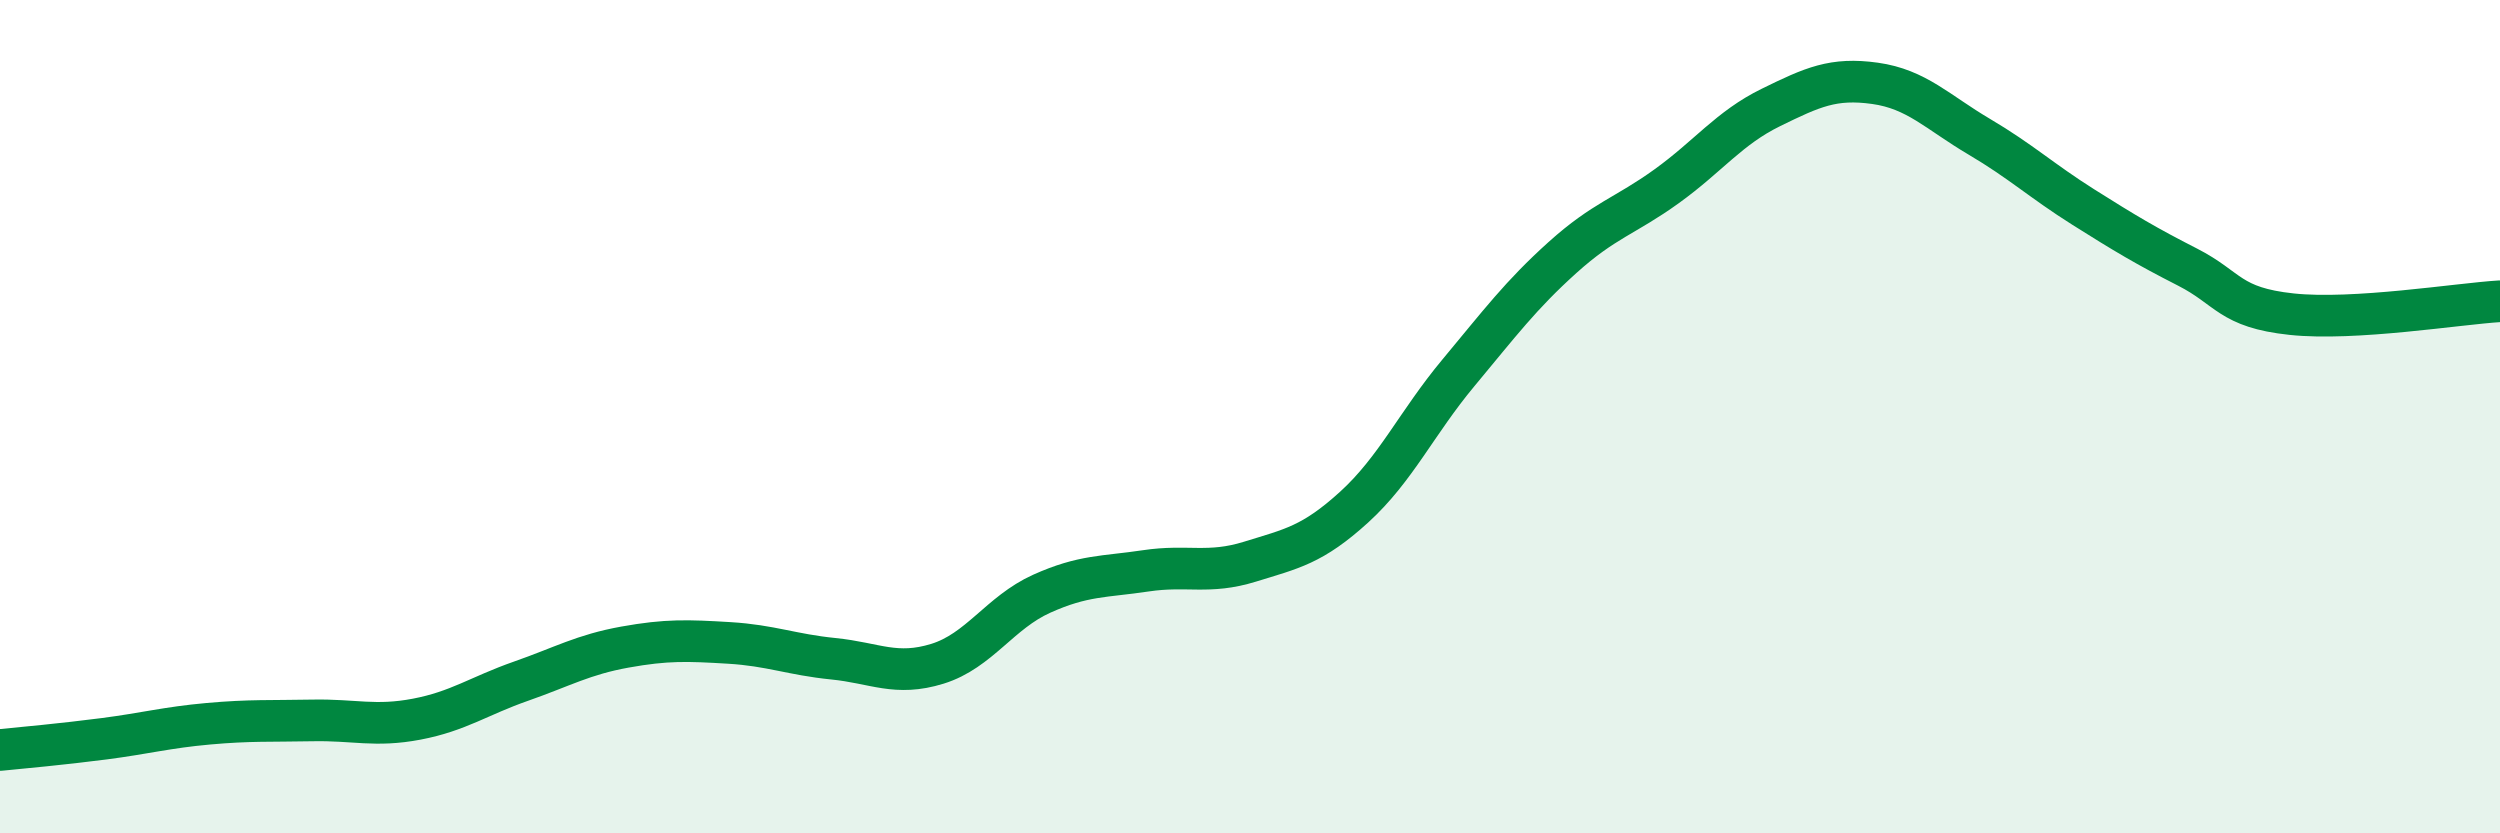
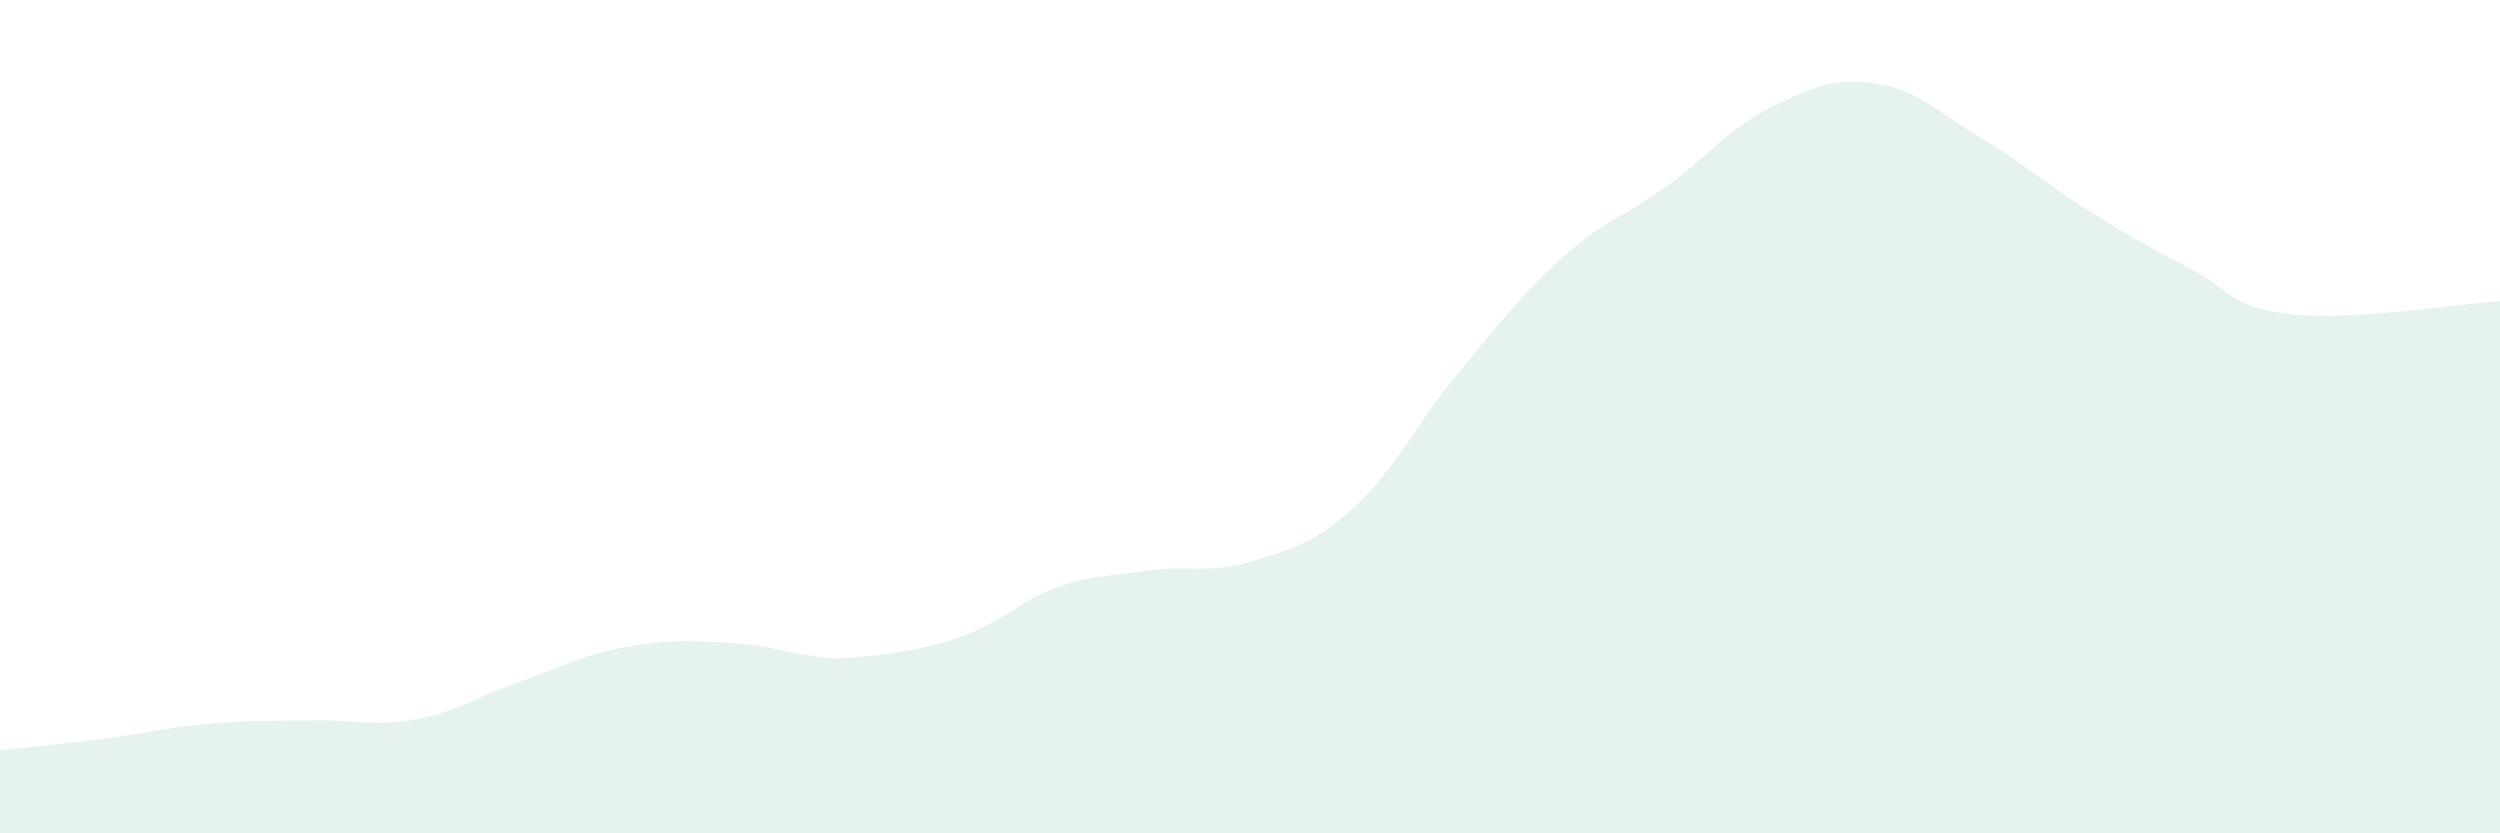
<svg xmlns="http://www.w3.org/2000/svg" width="60" height="20" viewBox="0 0 60 20">
-   <path d="M 0,18 C 0.5,17.95 1.5,17.86 2.5,17.73 C 3.5,17.6 4,17.46 5,17.37 C 6,17.28 6.5,17.31 7.5,17.29 C 8.5,17.27 9,17.45 10,17.26 C 11,17.07 11.5,16.7 12.5,16.35 C 13.5,16 14,15.71 15,15.53 C 16,15.35 16.5,15.37 17.5,15.43 C 18.5,15.49 19,15.71 20,15.81 C 21,15.91 21.5,16.24 22.5,15.93 C 23.5,15.62 24,14.7 25,14.25 C 26,13.8 26.5,13.85 27.5,13.7 C 28.5,13.55 29,13.79 30,13.48 C 31,13.17 31.5,13.08 32.5,12.17 C 33.5,11.26 34,10.15 35,8.95 C 36,7.75 36.5,7.08 37.5,6.18 C 38.5,5.28 39,5.19 40,4.47 C 41,3.75 41.5,3.07 42.5,2.58 C 43.5,2.09 44,1.86 45,2 C 46,2.14 46.5,2.69 47.5,3.28 C 48.5,3.87 49,4.34 50,4.97 C 51,5.6 51.5,5.9 52.5,6.41 C 53.5,6.92 53.5,7.38 55,7.54 C 56.5,7.7 59,7.29 60,7.23L60 20L0 20Z" fill="#008740" opacity="0.1" stroke-linecap="round" stroke-linejoin="round" />
-   <path d="M 0,18 C 0.5,17.95 1.5,17.86 2.5,17.73 C 3.5,17.6 4,17.46 5,17.37 C 6,17.28 6.5,17.31 7.5,17.29 C 8.5,17.27 9,17.45 10,17.26 C 11,17.07 11.5,16.7 12.5,16.35 C 13.5,16 14,15.71 15,15.53 C 16,15.35 16.5,15.37 17.5,15.43 C 18.5,15.49 19,15.71 20,15.81 C 21,15.91 21.5,16.24 22.5,15.93 C 23.5,15.62 24,14.7 25,14.25 C 26,13.8 26.5,13.85 27.5,13.7 C 28.5,13.55 29,13.79 30,13.48 C 31,13.17 31.5,13.08 32.5,12.17 C 33.5,11.26 34,10.15 35,8.95 C 36,7.75 36.5,7.08 37.5,6.18 C 38.5,5.28 39,5.19 40,4.47 C 41,3.75 41.5,3.07 42.5,2.58 C 43.5,2.09 44,1.86 45,2 C 46,2.14 46.5,2.69 47.5,3.28 C 48.5,3.87 49,4.34 50,4.97 C 51,5.6 51.5,5.9 52.5,6.41 C 53.5,6.92 53.5,7.38 55,7.54 C 56.5,7.7 59,7.29 60,7.23" stroke="#008740" stroke-width="1" fill="none" stroke-linecap="round" stroke-linejoin="round" />
+   <path d="M 0,18 C 0.5,17.95 1.5,17.86 2.5,17.73 C 3.5,17.6 4,17.46 5,17.37 C 6,17.28 6.5,17.31 7.5,17.29 C 8.5,17.27 9,17.45 10,17.26 C 11,17.07 11.5,16.7 12.5,16.35 C 13.5,16 14,15.71 15,15.53 C 16,15.35 16.5,15.37 17.5,15.43 C 18.5,15.49 19,15.71 20,15.81 C 23.5,15.62 24,14.7 25,14.25 C 26,13.8 26.5,13.85 27.5,13.7 C 28.5,13.55 29,13.79 30,13.48 C 31,13.17 31.5,13.08 32.5,12.17 C 33.5,11.26 34,10.15 35,8.95 C 36,7.75 36.5,7.08 37.5,6.18 C 38.5,5.28 39,5.19 40,4.47 C 41,3.75 41.5,3.07 42.5,2.58 C 43.5,2.09 44,1.86 45,2 C 46,2.14 46.5,2.69 47.5,3.28 C 48.5,3.87 49,4.34 50,4.97 C 51,5.6 51.5,5.9 52.5,6.41 C 53.5,6.92 53.5,7.38 55,7.54 C 56.5,7.7 59,7.29 60,7.23L60 20L0 20Z" fill="#008740" opacity="0.1" stroke-linecap="round" stroke-linejoin="round" />
</svg>